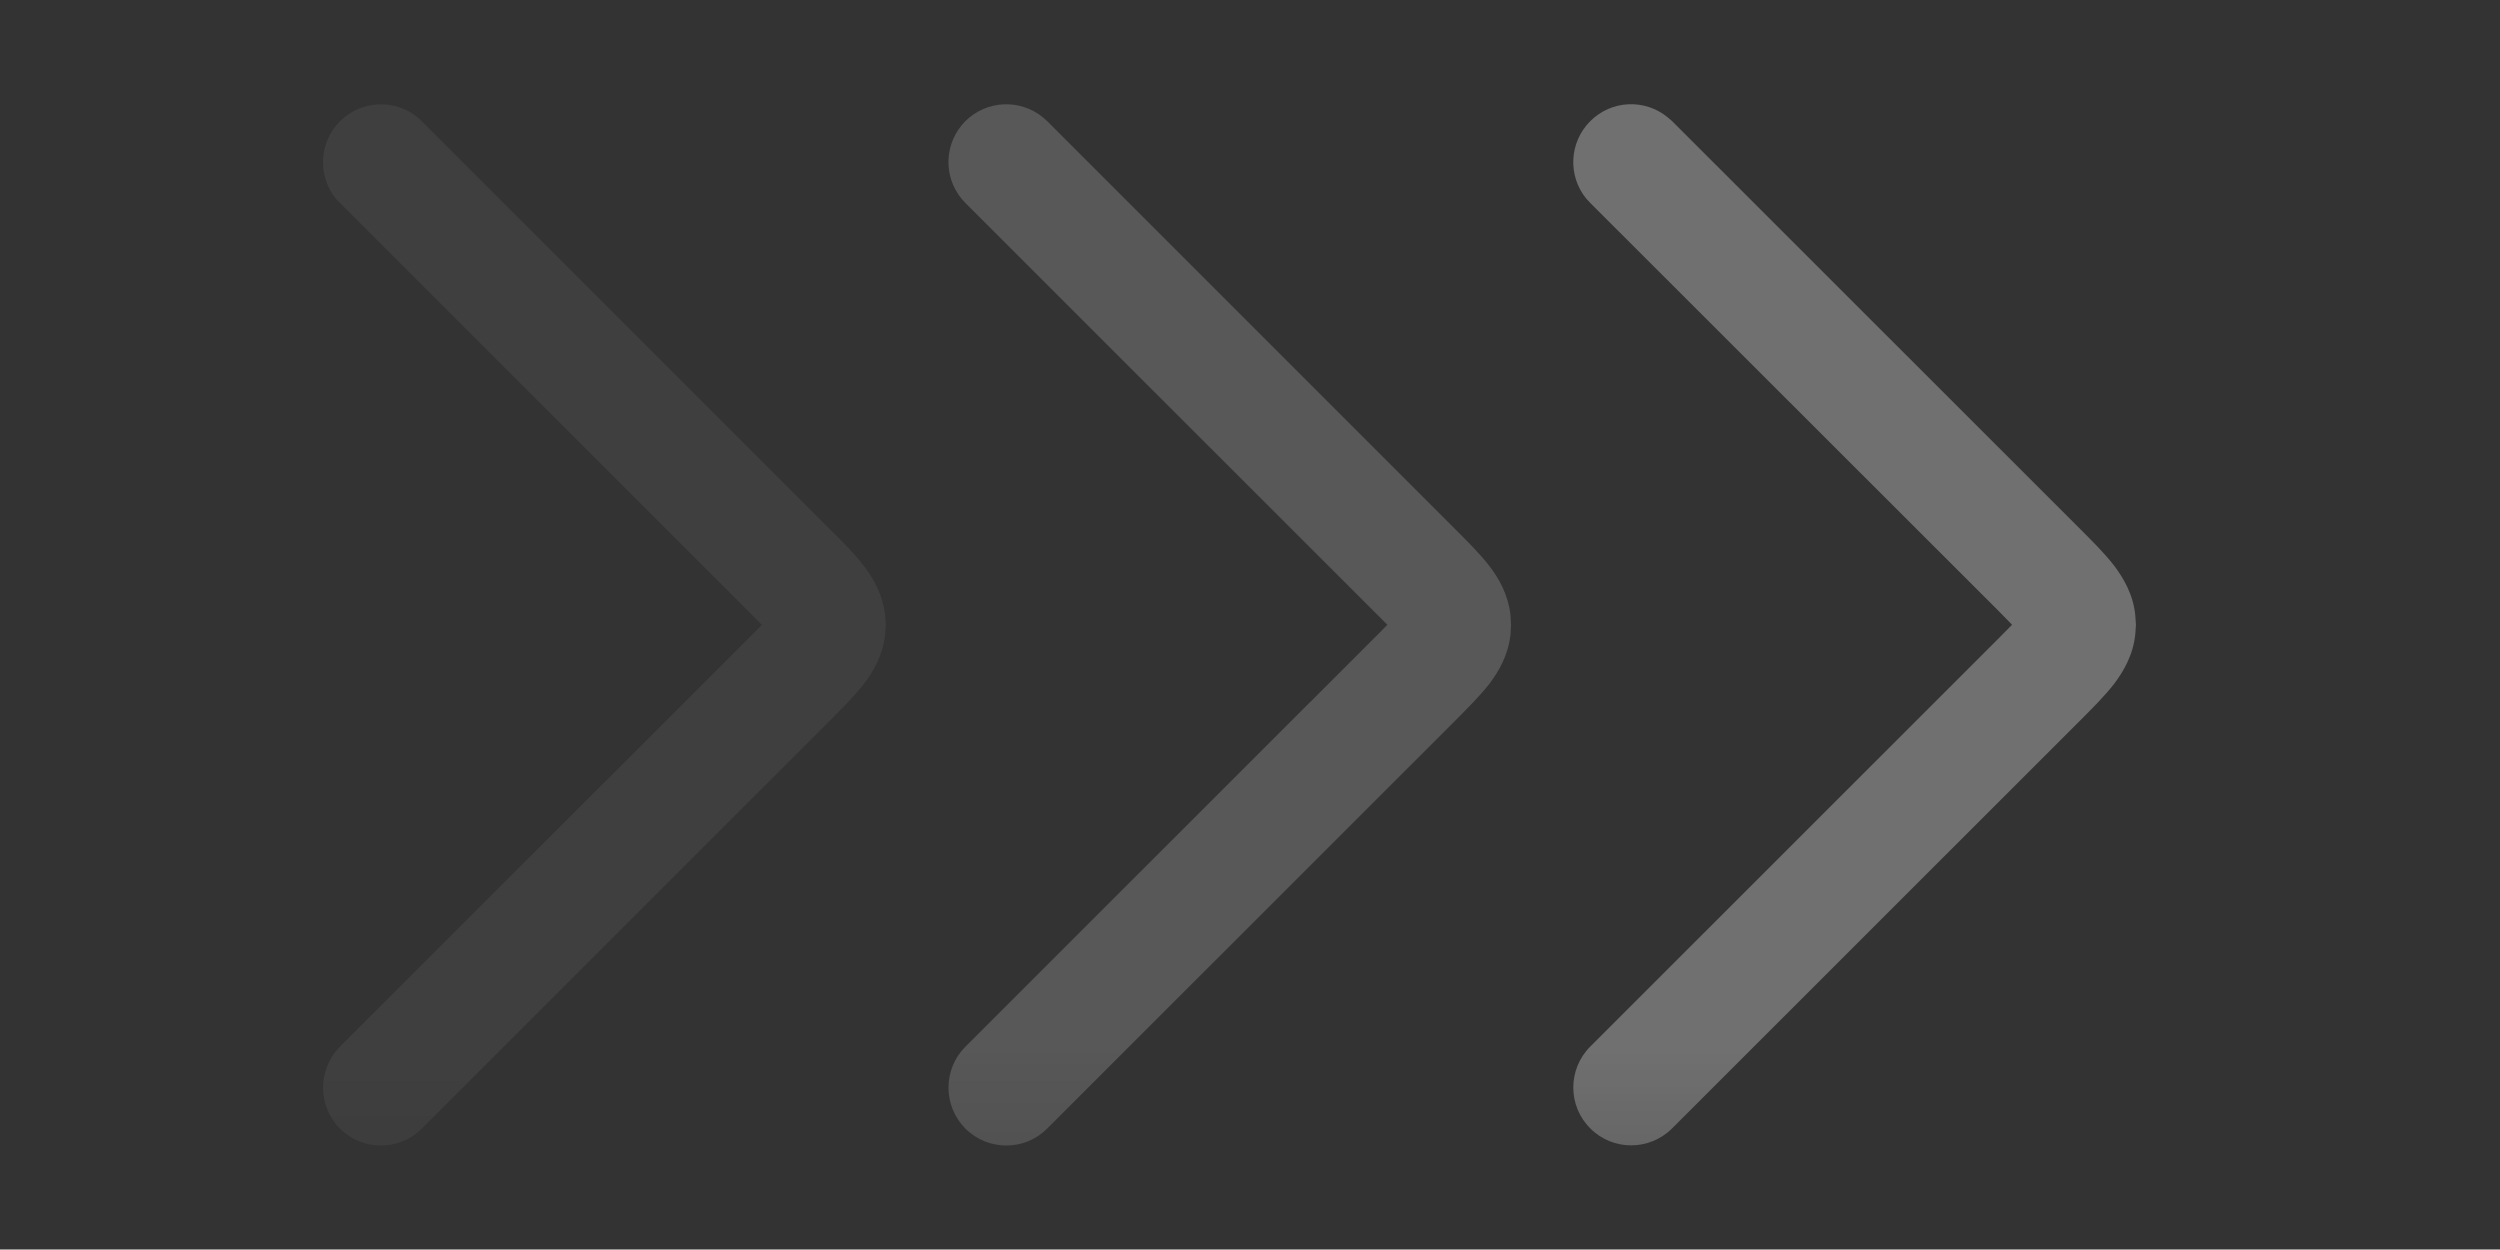
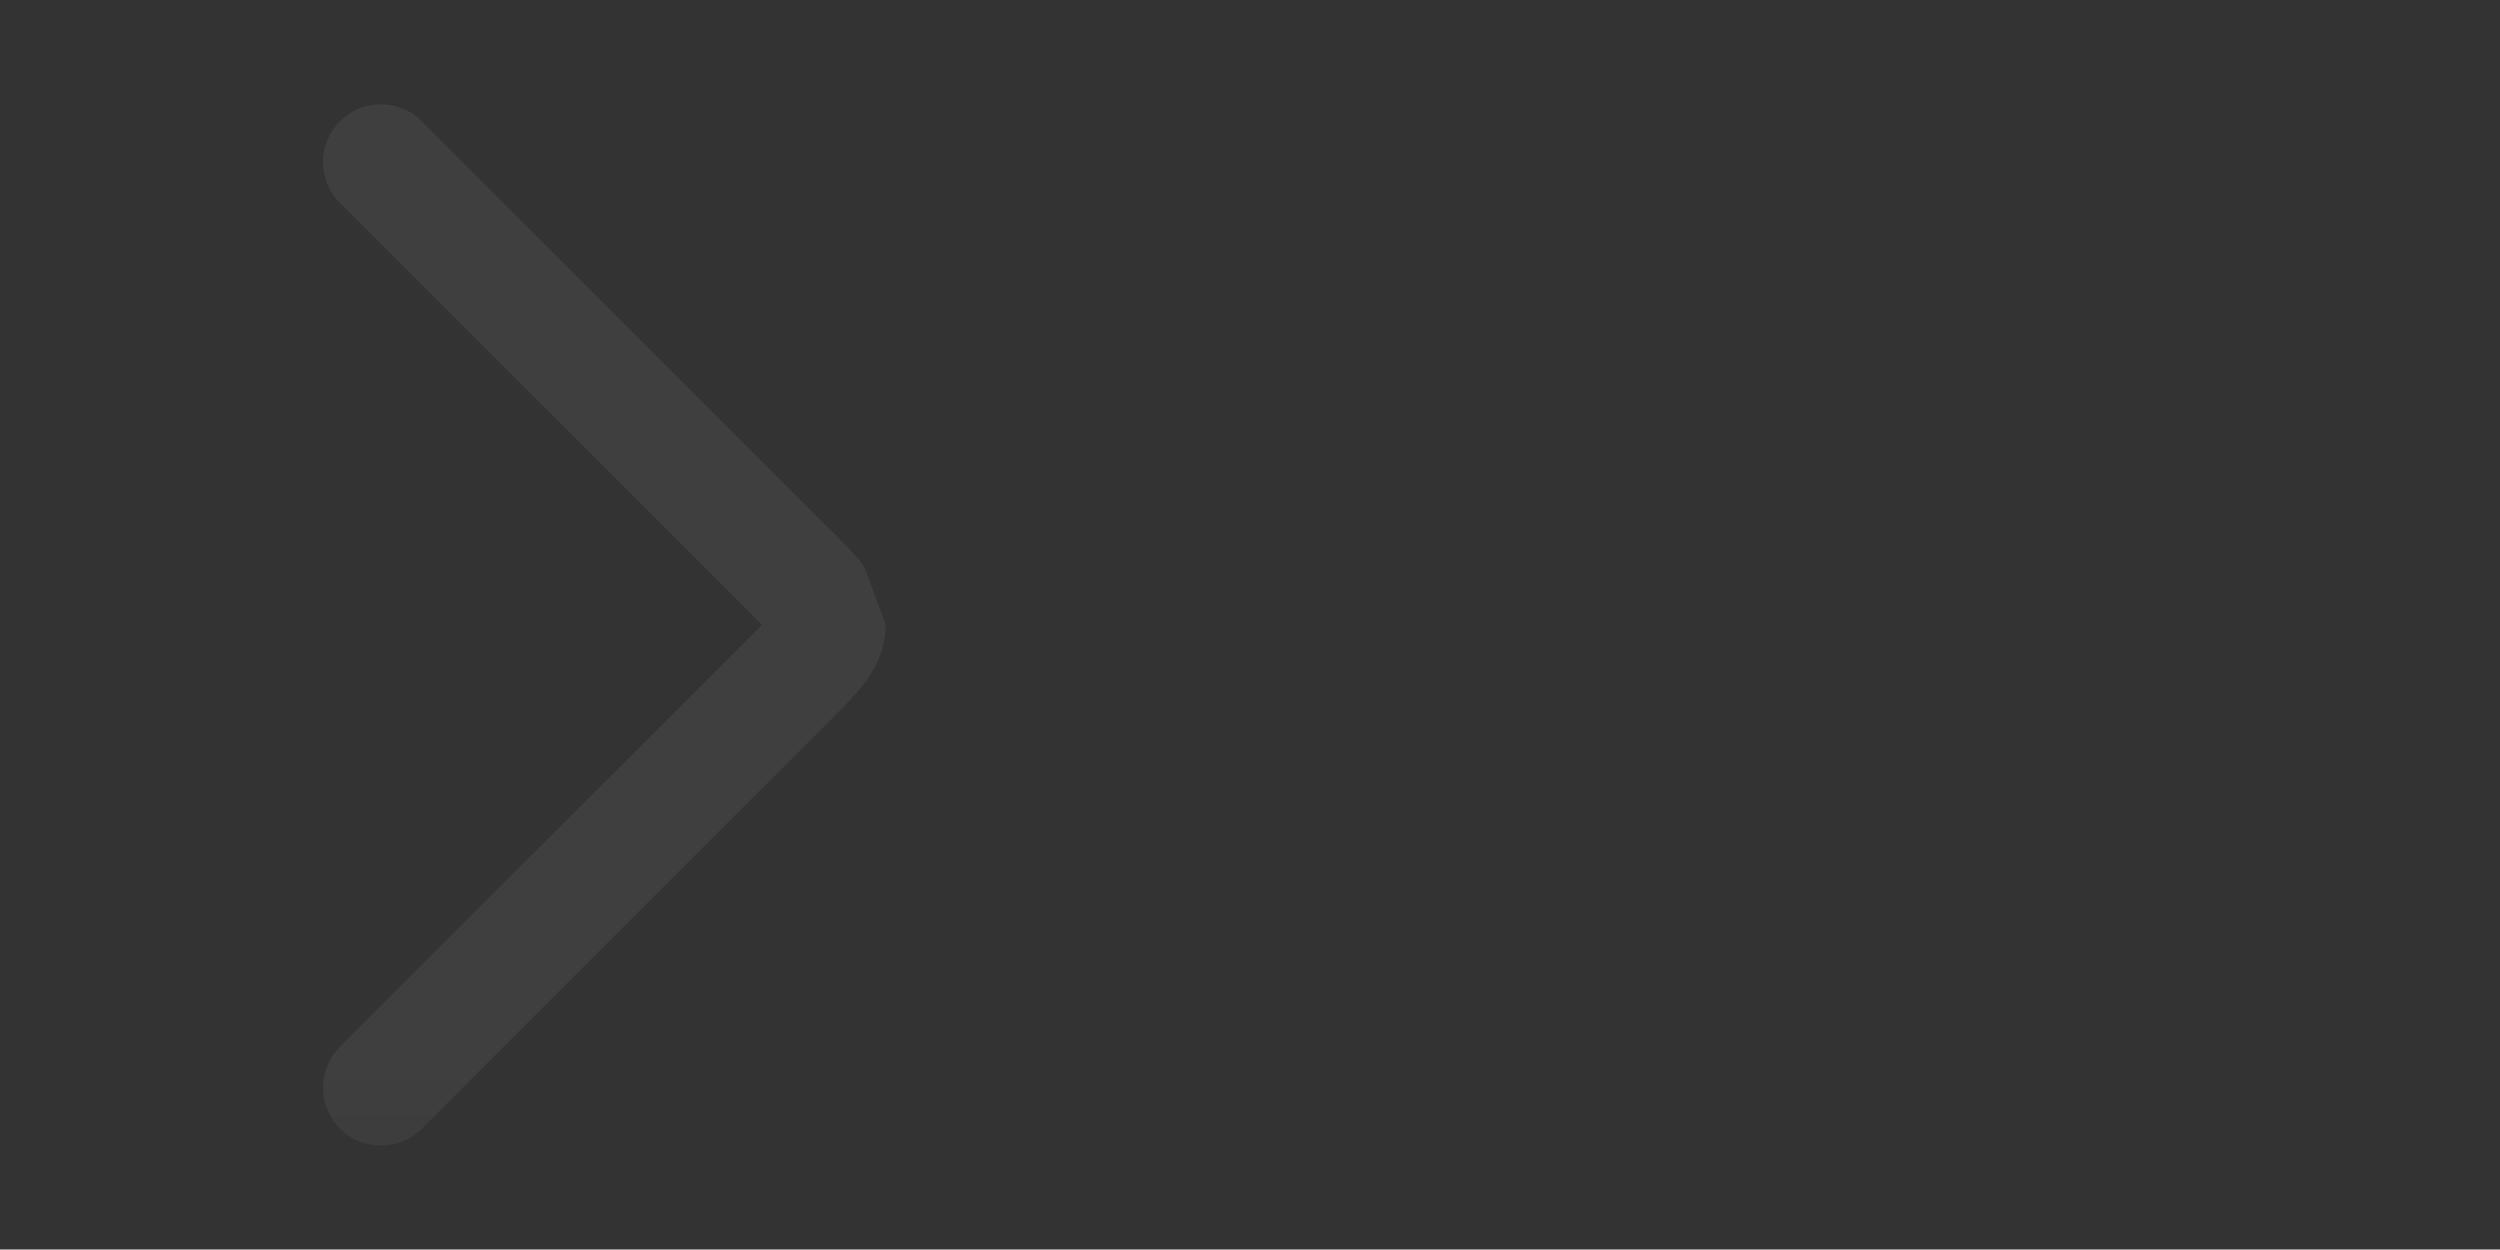
<svg xmlns="http://www.w3.org/2000/svg" fill="none" height="100%" overflow="visible" preserveAspectRatio="none" style="display: block;" viewBox="0 0 15.458 7.726" width="100%">
  <rect x="0" y="0" width="15.458" height="7.726" fill="#333333" stroke="none" />
  <g id="Group" opacity="0.3">
    <g id="Clip path group">
      <mask height="8" id="mask0_0_639" maskUnits="userSpaceOnUse" style="mask-type:luminance" width="8" x="0" y="0">
        <g id="clip2_90_894">
          <path d="M1.23978e-05 7.726H7.728V0.001H1.23978e-05V7.726Z" fill="white" id="Vector" />
        </g>
      </mask>
      <g mask="url(#mask0_0_639)">
        <g id="Group_2">
-           <path d="M2.608 6.978C2.468 7.118 2.242 7.118 2.102 6.978C1.963 6.839 1.963 6.612 2.102 6.472L4.627 3.948C4.66 3.915 4.687 3.888 4.711 3.864C4.687 3.84 4.66 3.813 4.627 3.779L2.102 1.255L2.077 1.229C1.963 1.088 1.971 0.881 2.102 0.75C2.233 0.619 2.441 0.611 2.581 0.725L2.608 0.75L5.133 3.274C5.206 3.346 5.285 3.425 5.343 3.501C5.399 3.575 5.459 3.675 5.473 3.806L5.477 3.864L5.473 3.922C5.459 4.052 5.399 4.153 5.343 4.227C5.285 4.302 5.206 4.381 5.133 4.454L2.608 6.978Z" fill="white" fill-opacity="0.2" id="Vector_2" />
+           <path d="M2.608 6.978C2.468 7.118 2.242 7.118 2.102 6.978C1.963 6.839 1.963 6.612 2.102 6.472L4.627 3.948C4.66 3.915 4.687 3.888 4.711 3.864C4.687 3.84 4.66 3.813 4.627 3.779L2.102 1.255L2.077 1.229C1.963 1.088 1.971 0.881 2.102 0.75C2.233 0.619 2.441 0.611 2.581 0.725L2.608 0.75L5.133 3.274C5.206 3.346 5.285 3.425 5.343 3.501L5.477 3.864L5.473 3.922C5.459 4.052 5.399 4.153 5.343 4.227C5.285 4.302 5.206 4.381 5.133 4.454L2.608 6.978Z" fill="white" fill-opacity="0.2" id="Vector_2" />
        </g>
      </g>
    </g>
    <g id="Clip path group_2">
      <mask height="8" id="mask1_0_639" maskUnits="userSpaceOnUse" style="mask-type:luminance" width="9" x="3" y="0">
        <g id="clip3_90_894">
          <path d="M3.865 7.726H11.593V0H3.865V7.726Z" fill="white" id="Vector_3" />
        </g>
      </mask>
      <g mask="url(#mask1_0_639)">
        <g id="Group_3">
-           <path d="M6.475 6.978C6.336 7.118 6.109 7.118 5.969 6.978C5.83 6.838 5.83 6.612 5.969 6.472L8.494 3.948C8.528 3.914 8.555 3.888 8.578 3.863C8.555 3.84 8.528 3.812 8.494 3.779L5.969 1.255L5.945 1.228C5.83 1.088 5.838 0.881 5.969 0.749C6.101 0.618 6.308 0.611 6.448 0.725L6.475 0.749L9 3.274C9.072 3.346 9.152 3.425 9.21 3.501C9.266 3.574 9.326 3.675 9.34 3.806L9.343 3.863L9.34 3.922C9.326 4.052 9.266 4.153 9.21 4.227C9.152 4.302 9.072 4.381 9 4.454L6.475 6.978Z" fill="white" fill-opacity="0.6" id="Vector_4" />
-         </g>
+           </g>
      </g>
    </g>
    <g id="Clip path group_3">
      <mask height="8" id="mask2_0_639" maskUnits="userSpaceOnUse" style="mask-type:luminance" width="9" x="7" y="0">
        <g id="clip4_90_894">
-           <path d="M7.731 7.725H15.458V2.67029e-05H7.731V7.725Z" fill="white" id="Vector_5" />
-         </g>
+           </g>
      </mask>
      <g mask="url(#mask2_0_639)">
        <g id="Group_4">
-           <path d="M10.339 6.977C10.199 7.117 9.972 7.117 9.833 6.977C9.693 6.838 9.693 6.611 9.833 6.471L12.358 3.947C12.391 3.914 12.418 3.887 12.441 3.863C12.418 3.839 12.391 3.812 12.358 3.778L9.833 1.255L9.808 1.228C9.693 1.087 9.702 0.88 9.833 0.749C9.964 0.618 10.171 0.61 10.311 0.725L10.339 0.749L12.864 3.273C12.936 3.345 13.016 3.424 13.074 3.5C13.129 3.574 13.19 3.674 13.203 3.805L13.207 3.863L13.203 3.921C13.19 4.051 13.129 4.152 13.074 4.226C13.016 4.301 12.936 4.381 12.864 4.453L10.339 6.977Z" fill="white" id="Vector_6" />
-         </g>
+           </g>
      </g>
    </g>
  </g>
</svg>